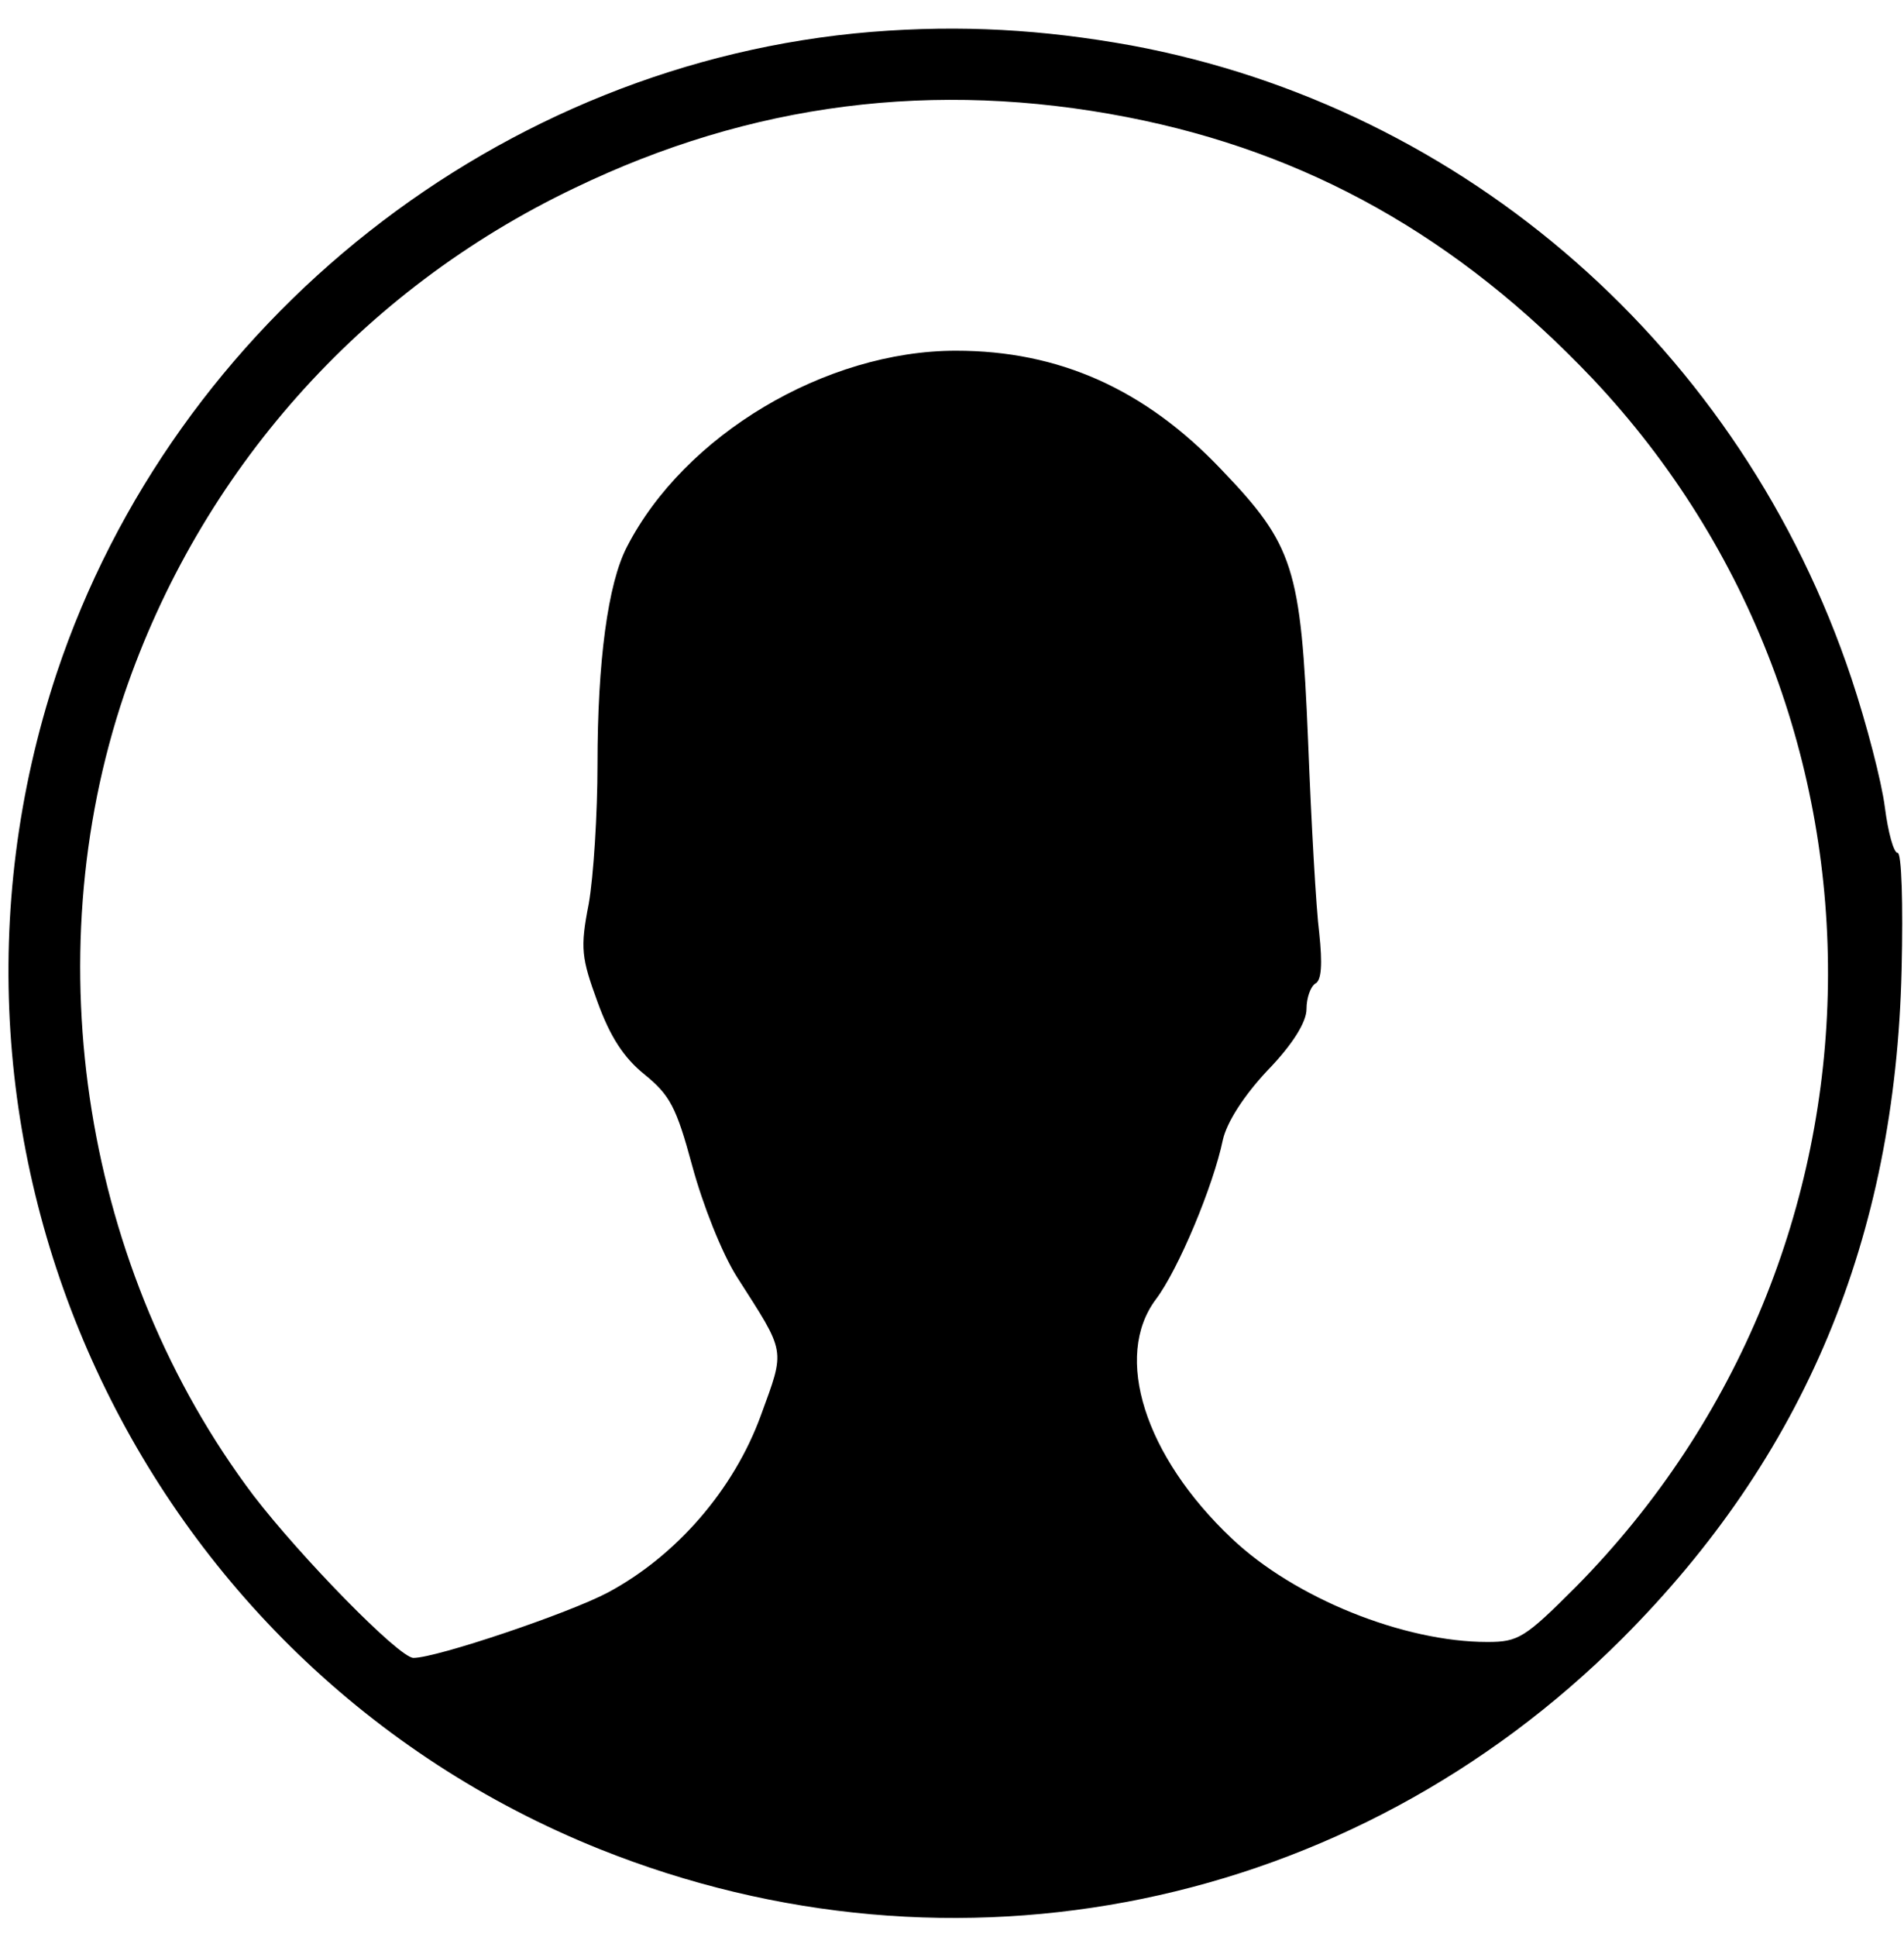
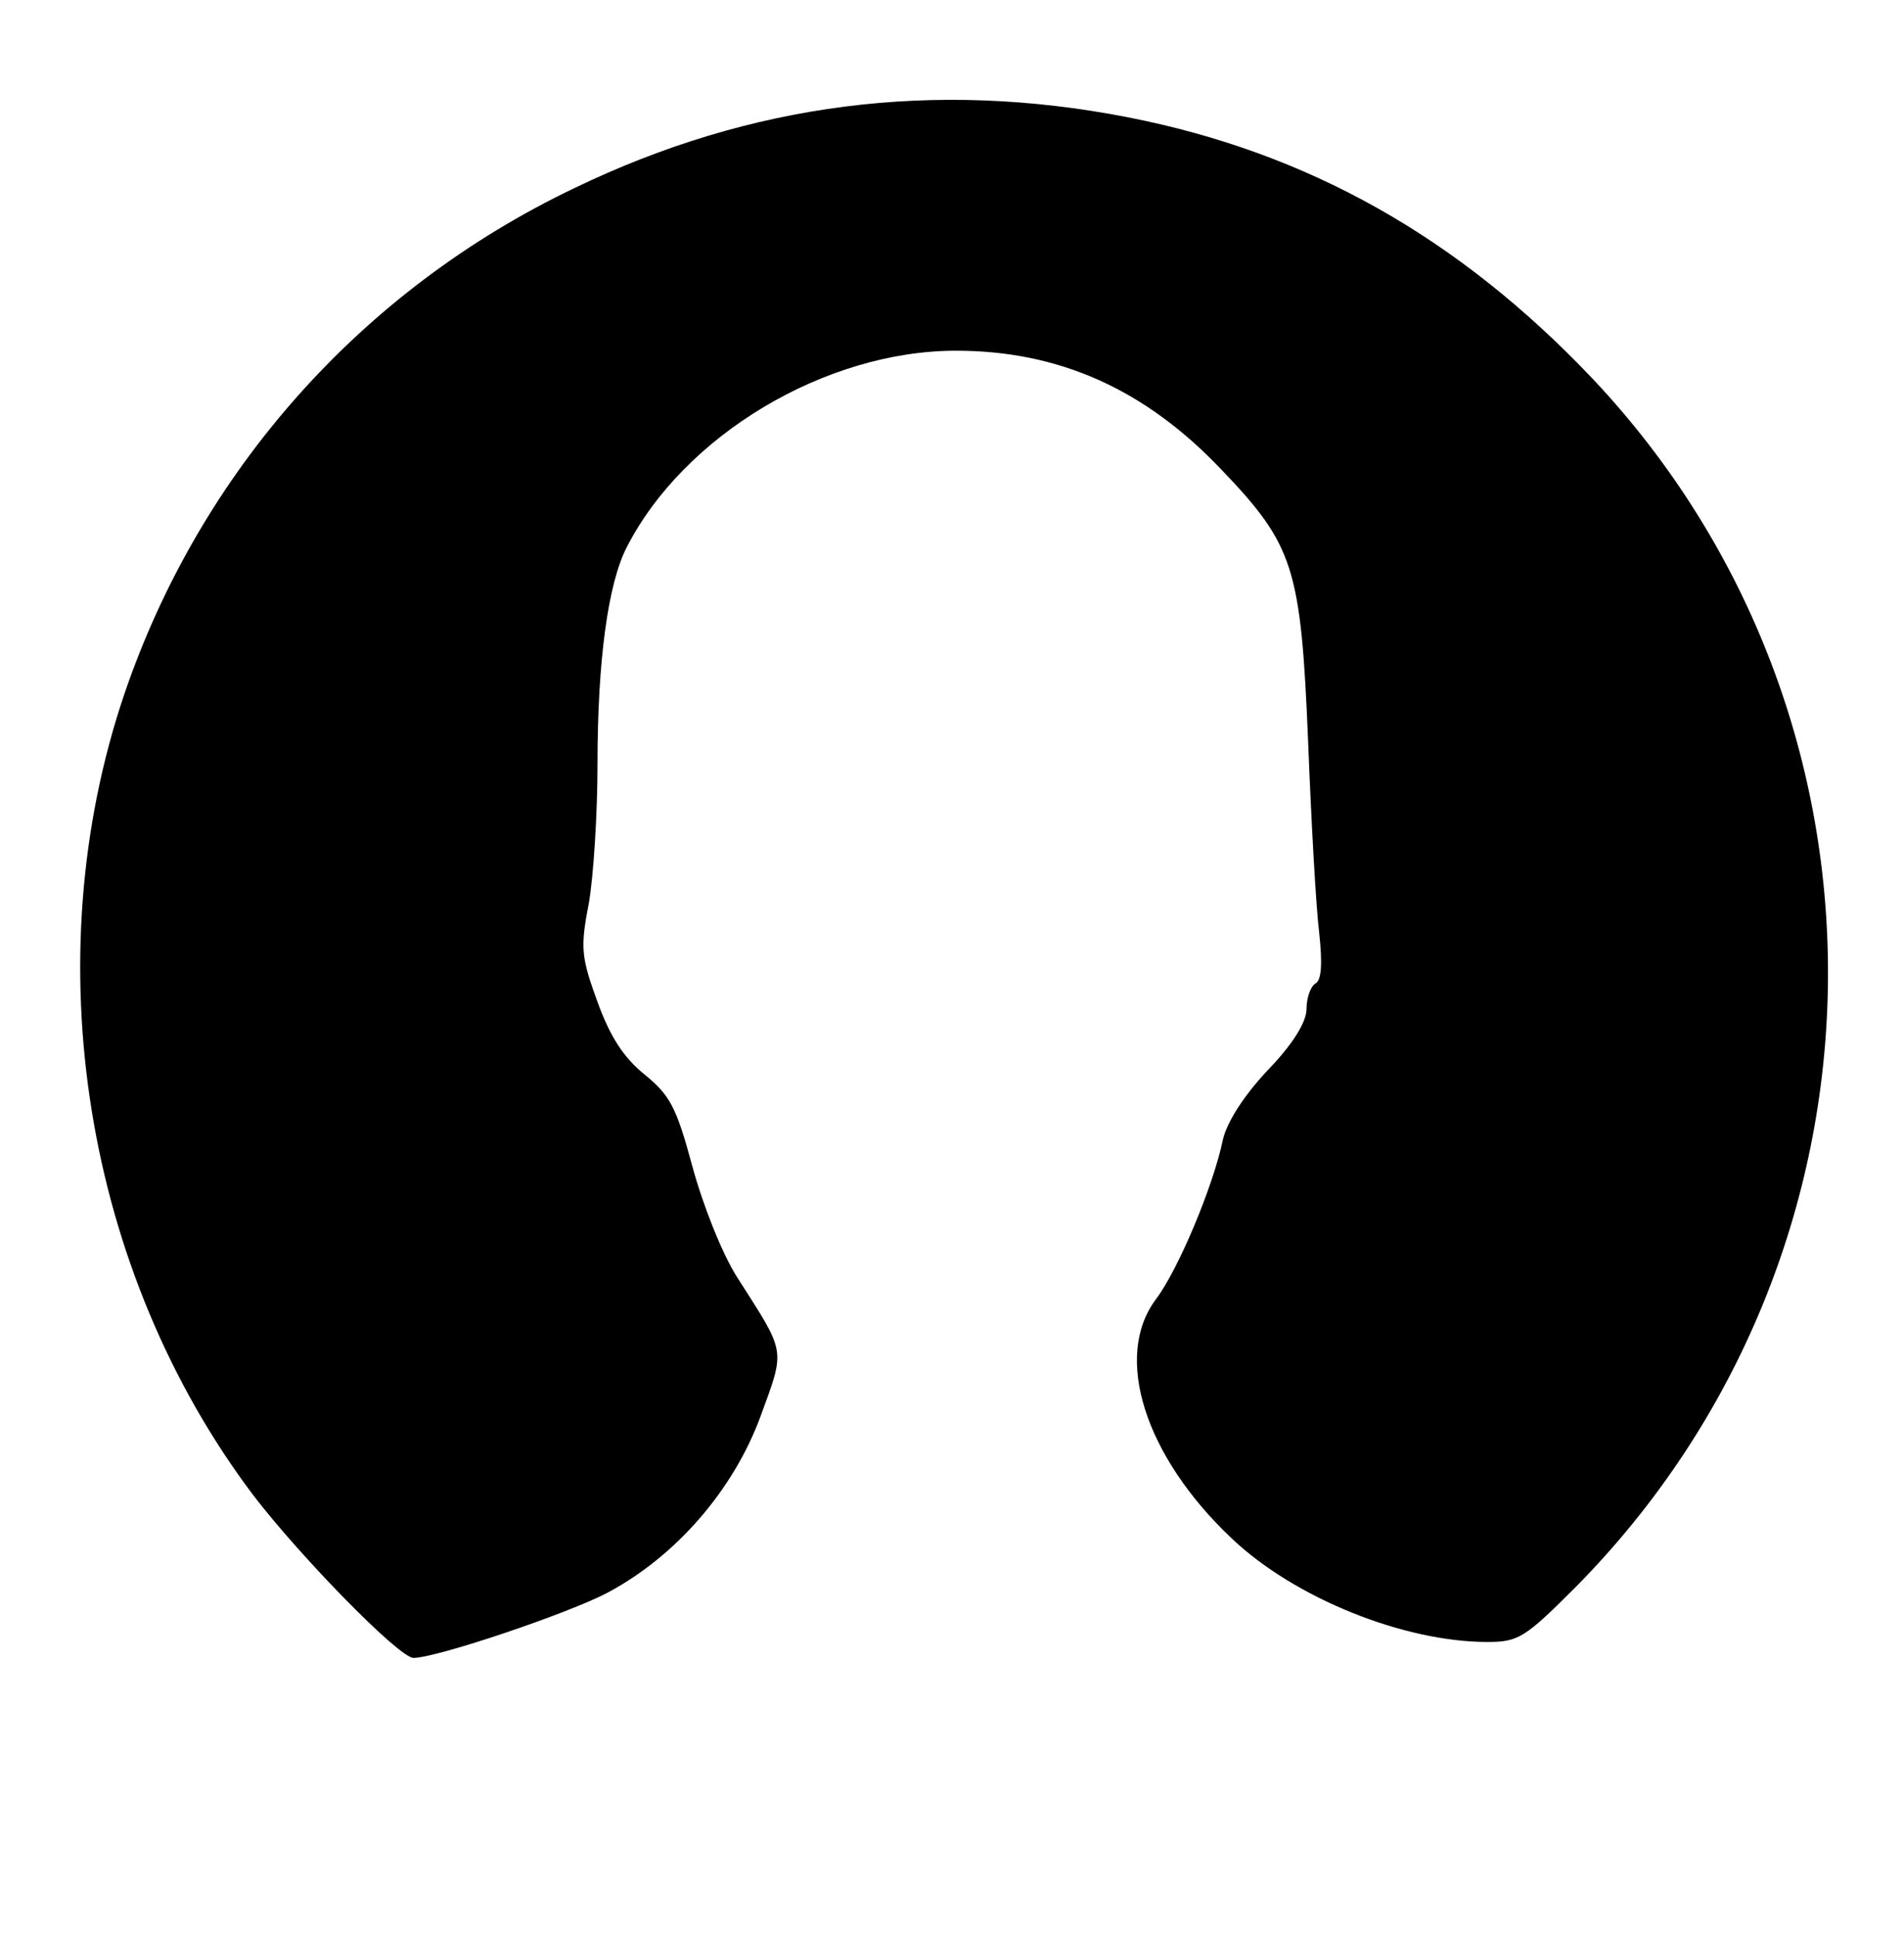
<svg xmlns="http://www.w3.org/2000/svg" version="1.0" width="239pt" height="243pt" viewBox="0 0 239 243" preserveAspectRatio="xMidYMid meet">
  <g transform="translate(0,243) scale(0.1,-0.1)" fill="#000000" stroke="none">
-     <path d="M1094 2390 c-465 -38 -875 -361 -1023 -805 -197 -595 103 -1243 682 -1475 445 -178 943 -76 1283 264 229 229 343 502 351 839 2 84 0 147 -5 147 -5 0 -12 26 -16 57 -4 32 -23 105 -42 162 -138 413 -484 716 -904 794 -111 20 -213 26 -326 17z m321 -107 c226 -44 415 -150 584 -328 402 -426 393 -1097 -21 -1516 -64 -64 -72 -69 -111 -69 -105 0 -242 55 -321 130 -109 103 -149 228 -95 300 28 37 72 142 84 200 5 22 26 55 56 87 32 33 49 61 49 77 0 14 5 28 11 32 8 4 9 25 5 63 -4 31 -10 139 -14 241 -9 218 -18 246 -109 341 -96 101 -204 149 -333 149 -164 0 -341 -106 -413 -246 -24 -46 -37 -144 -37 -273 0 -62 -5 -141 -11 -175 -11 -56 -9 -68 11 -123 16 -44 33 -70 59 -91 32 -26 40 -41 60 -115 13 -48 37 -109 56 -139 62 -97 61 -89 30 -174 -34 -93 -106 -176 -192 -222 -49 -26 -215 -82 -244 -82 -18 0 -142 127 -201 204 -212 281 -275 671 -162 1005 95 279 297 507 565 635 222 107 452 136 694 89z" />
+     <path d="M1094 2390 z m321 -107 c226 -44 415 -150 584 -328 402 -426 393 -1097 -21 -1516 -64 -64 -72 -69 -111 -69 -105 0 -242 55 -321 130 -109 103 -149 228 -95 300 28 37 72 142 84 200 5 22 26 55 56 87 32 33 49 61 49 77 0 14 5 28 11 32 8 4 9 25 5 63 -4 31 -10 139 -14 241 -9 218 -18 246 -109 341 -96 101 -204 149 -333 149 -164 0 -341 -106 -413 -246 -24 -46 -37 -144 -37 -273 0 -62 -5 -141 -11 -175 -11 -56 -9 -68 11 -123 16 -44 33 -70 59 -91 32 -26 40 -41 60 -115 13 -48 37 -109 56 -139 62 -97 61 -89 30 -174 -34 -93 -106 -176 -192 -222 -49 -26 -215 -82 -244 -82 -18 0 -142 127 -201 204 -212 281 -275 671 -162 1005 95 279 297 507 565 635 222 107 452 136 694 89z" />
  </g>
</svg>